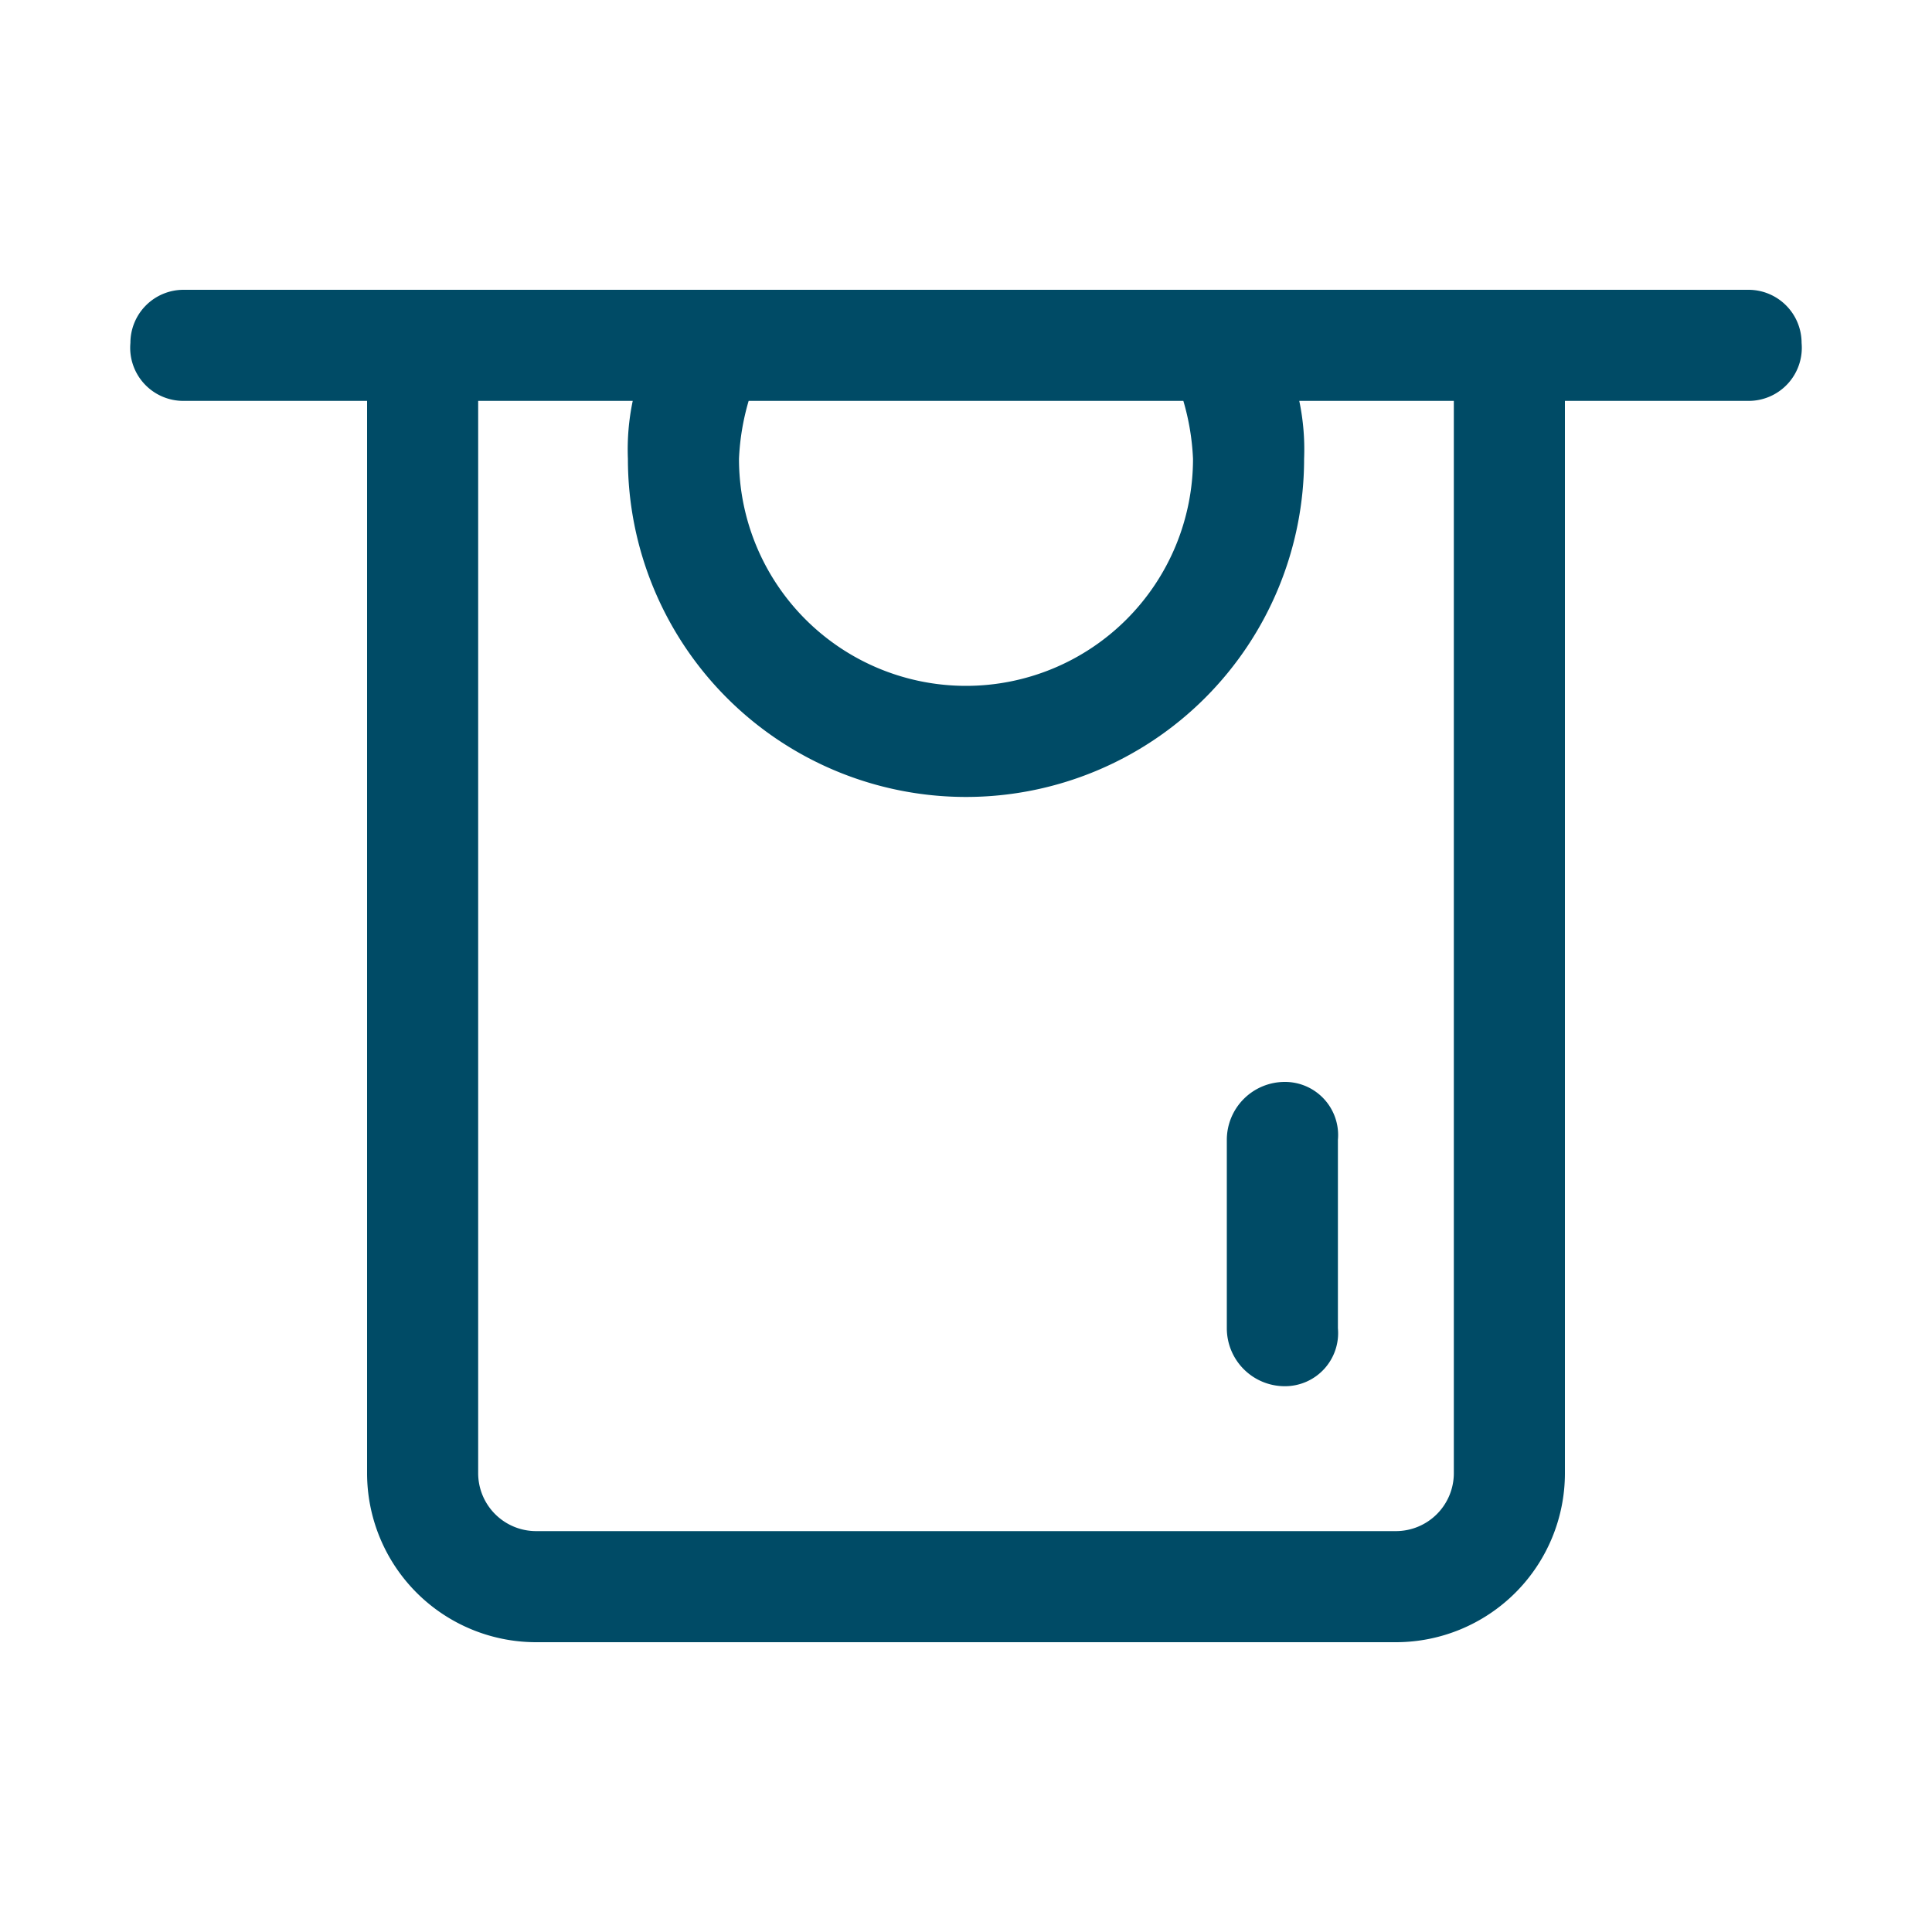
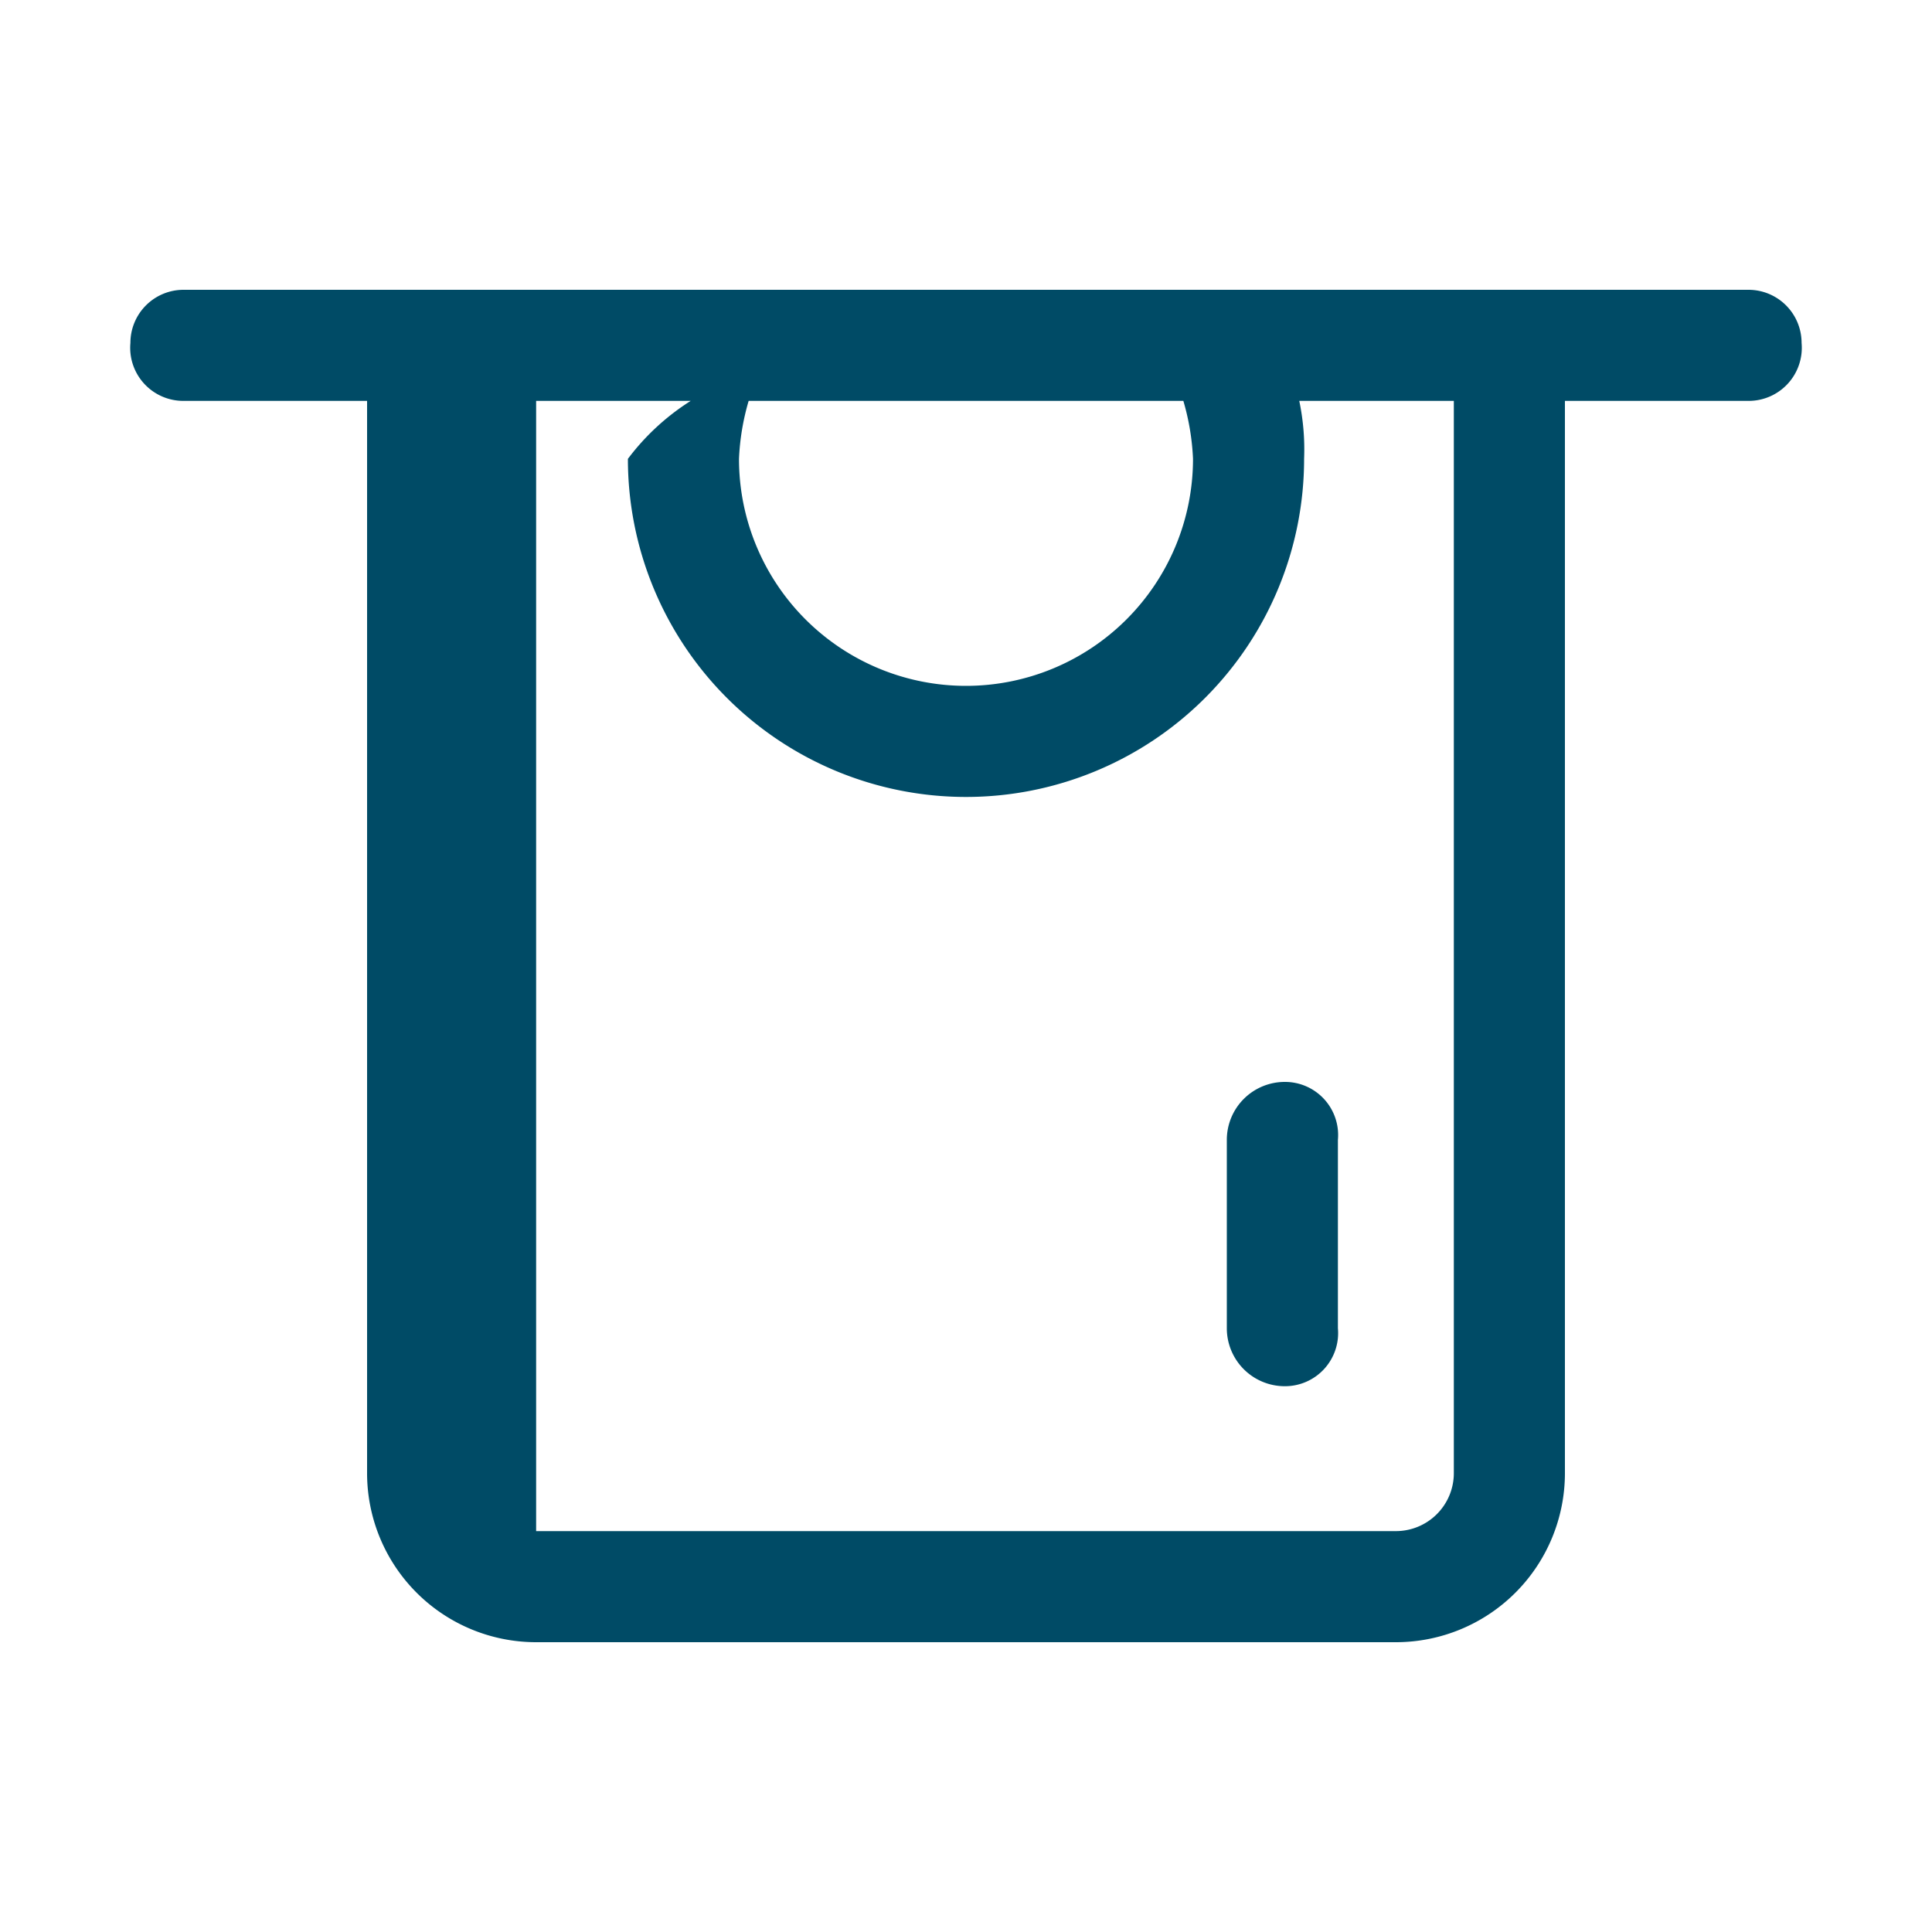
<svg xmlns="http://www.w3.org/2000/svg" viewBox="0 0 40 40">
-   <path d="M36.2,6H3.8A1.1,1.1,0,0,0,2.7,7.1,1.1,1.1,0,0,0,3.8,8.3H7.6V30.5A3.5,3.5,0,0,0,11.1,34H28.9a3.5,3.5,0,0,0,3.5-3.5V8.3h3.8a1.1,1.1,0,0,0,1.1-1.2A1.1,1.1,0,0,0,36.2,6ZM24.7,9.5a4.7,4.7,0,0,1-9.4,0,5,5,0,0,1,.2-1.2h9A5,5,0,0,1,24.7,9.5Zm5.4,21a1.2,1.2,0,0,1-1.2,1.2H11.1a1.2,1.2,0,0,1-1.2-1.2V8.3h3.2A4.9,4.9,0,0,0,13,9.5a7,7,0,0,0,14,0,4.9,4.9,0,0,0-.1-1.2h3.2Zm-3.5-8.1a1.1,1.1,0,0,1,1.1,1.2h0v3.9a1.1,1.1,0,0,1-1.1,1.2,1.2,1.2,0,0,1-1.2-1.2V23.6a1.2,1.2,0,0,1,1.2-1.2Z" style="fill:#004b66" />
+   <path d="M36.2,6H3.8A1.1,1.1,0,0,0,2.7,7.1,1.1,1.1,0,0,0,3.8,8.3H7.6V30.5A3.5,3.5,0,0,0,11.1,34H28.9a3.5,3.5,0,0,0,3.5-3.5V8.3h3.8a1.1,1.1,0,0,0,1.1-1.2A1.1,1.1,0,0,0,36.2,6ZM24.7,9.5a4.7,4.7,0,0,1-9.4,0,5,5,0,0,1,.2-1.2h9A5,5,0,0,1,24.7,9.5Zm5.4,21a1.2,1.2,0,0,1-1.2,1.2H11.1V8.3h3.2A4.9,4.9,0,0,0,13,9.5a7,7,0,0,0,14,0,4.9,4.9,0,0,0-.1-1.2h3.2Zm-3.5-8.1a1.1,1.1,0,0,1,1.1,1.2h0v3.9a1.1,1.1,0,0,1-1.1,1.2,1.2,1.2,0,0,1-1.2-1.2V23.6a1.2,1.2,0,0,1,1.2-1.2Z" style="fill:#004b66" />
</svg>